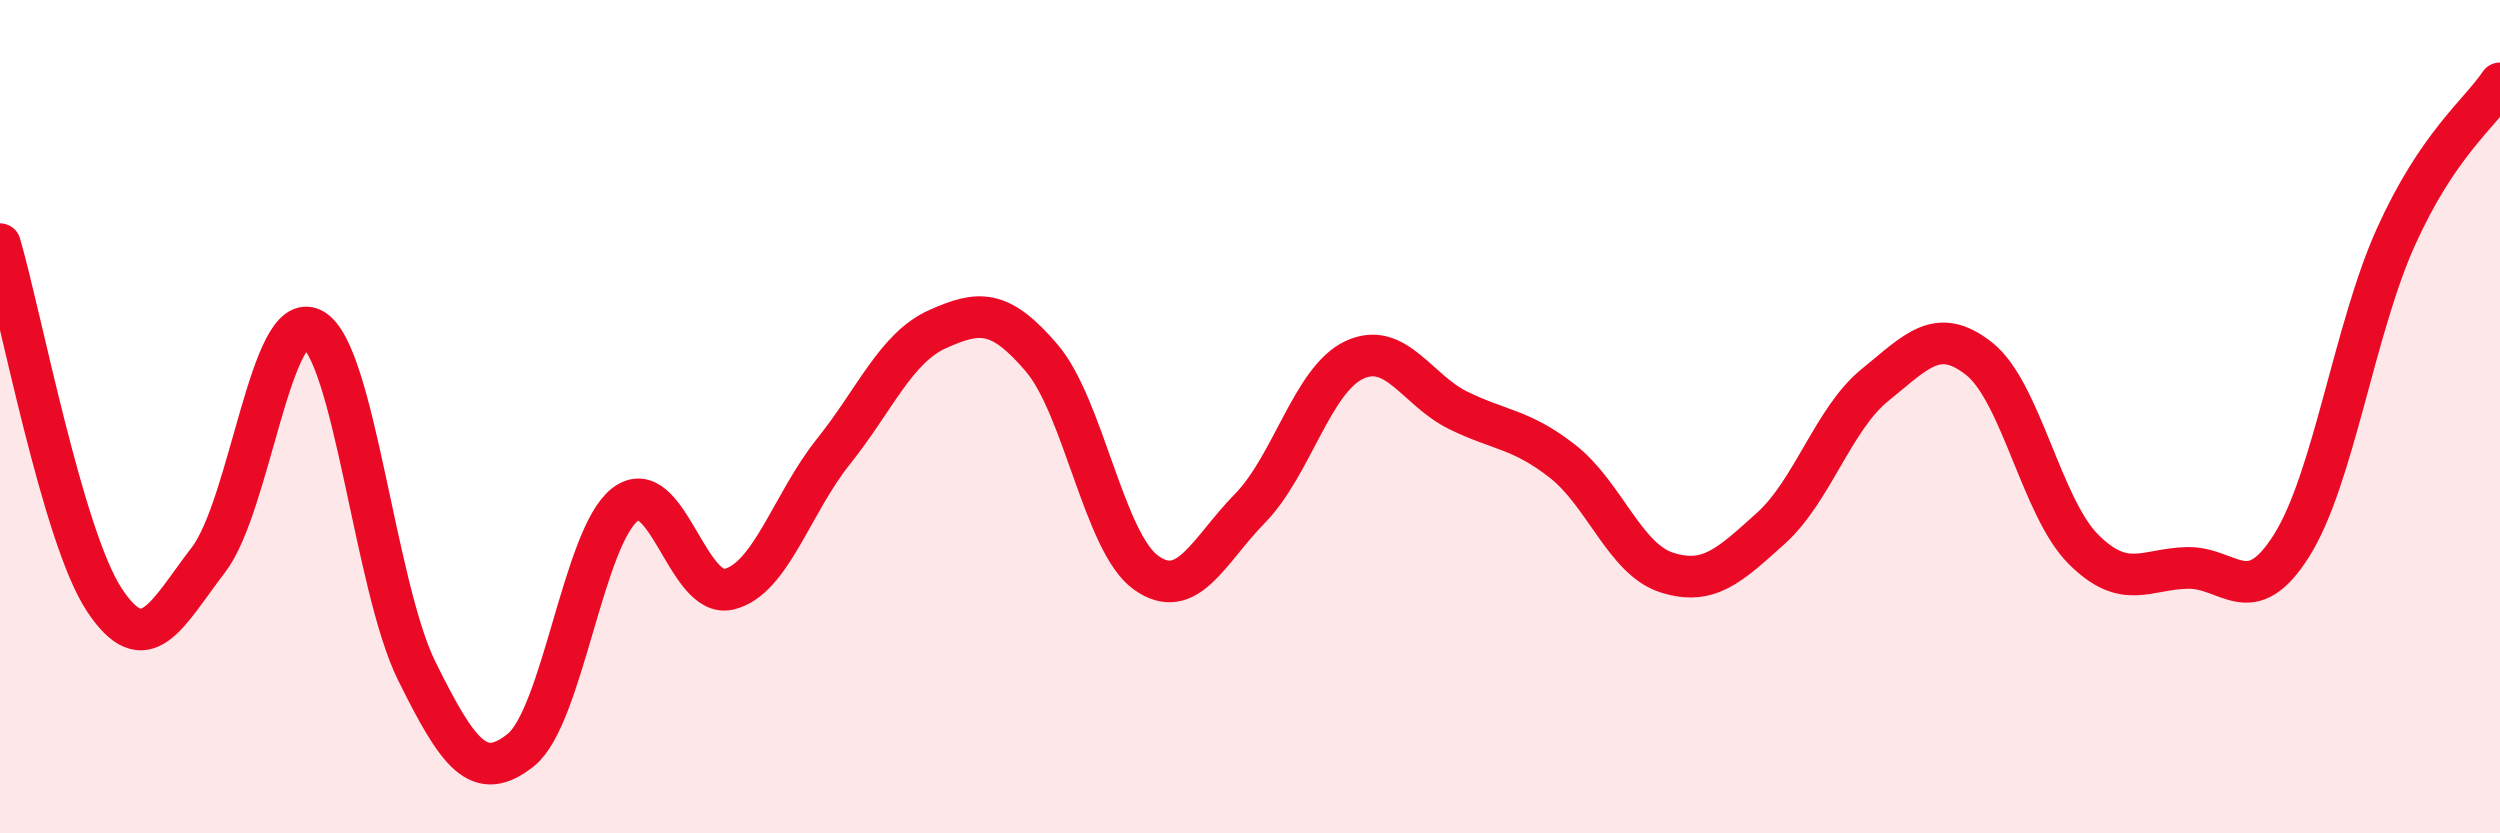
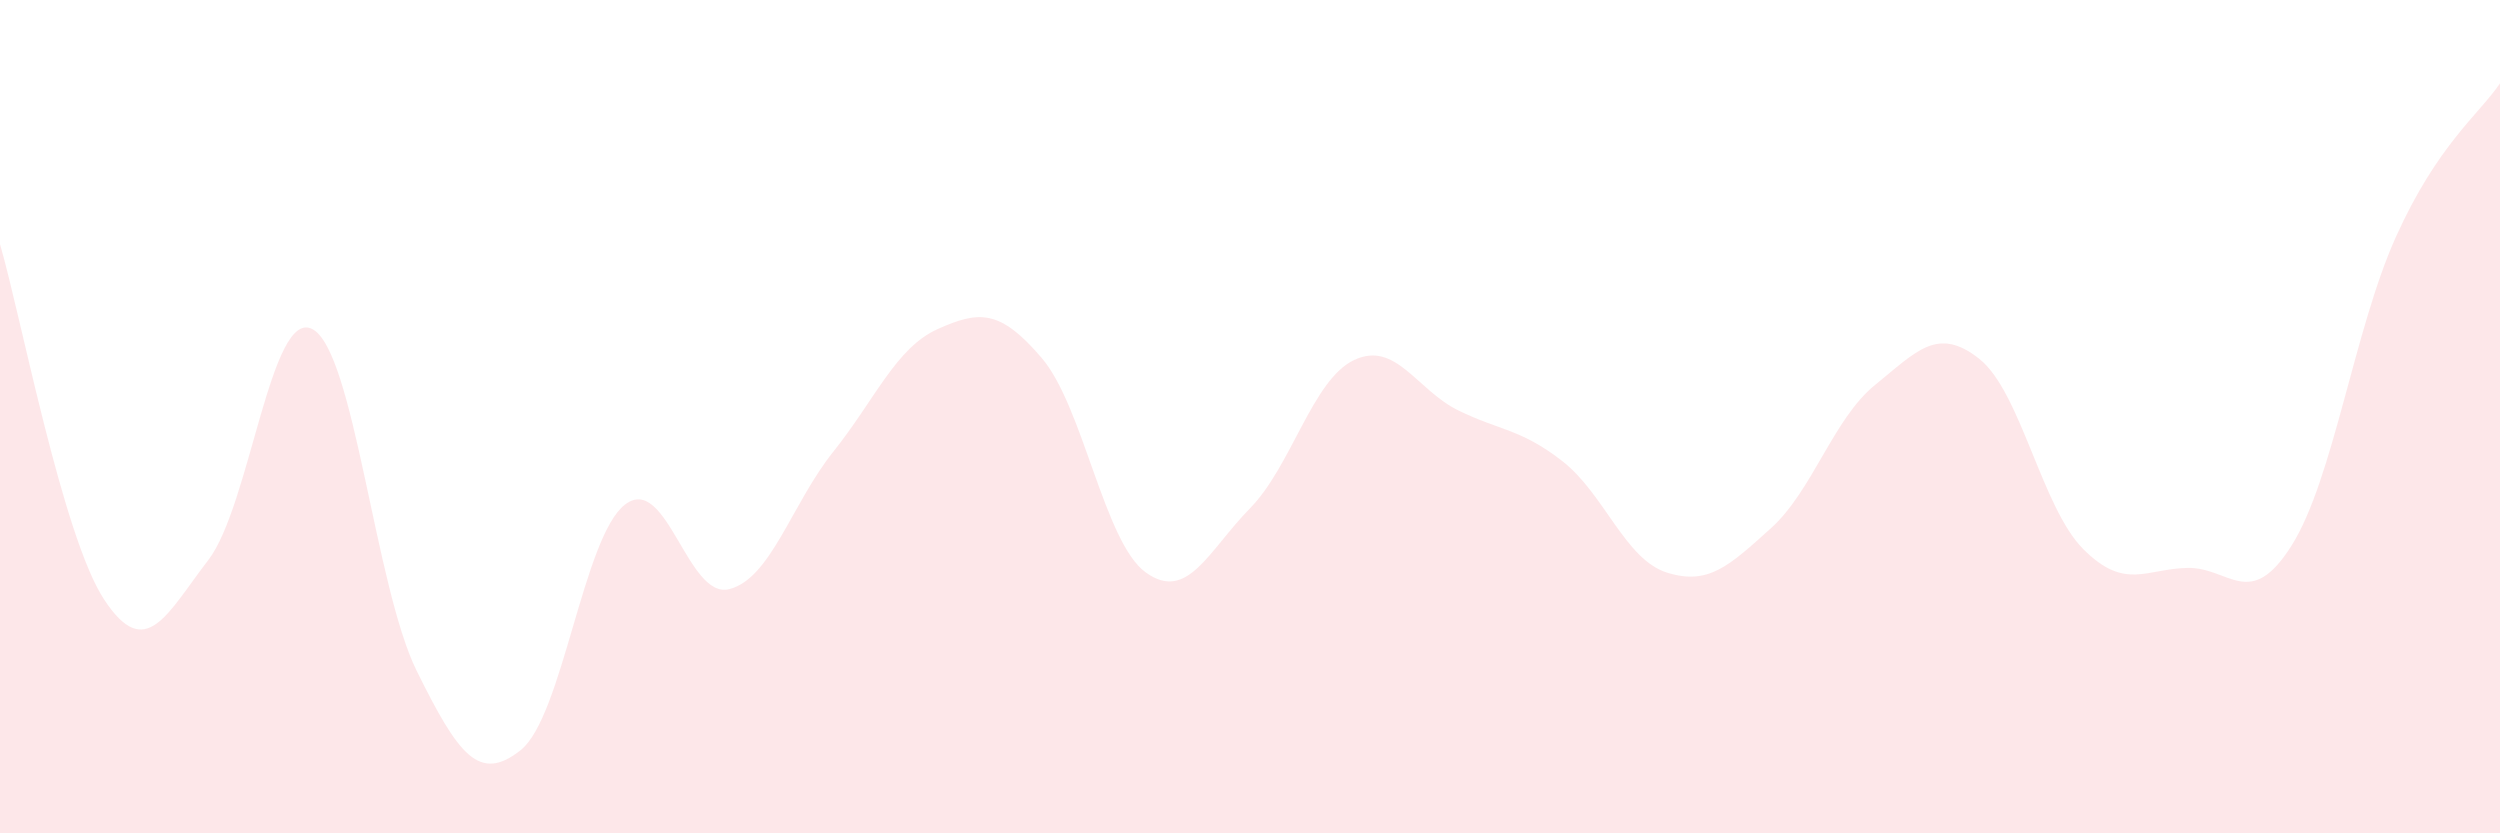
<svg xmlns="http://www.w3.org/2000/svg" width="60" height="20" viewBox="0 0 60 20">
  <path d="M 0,5.86 C 0.5,7.57 1.5,12.87 2.5,14.39 C 3.5,15.91 4,14.74 5,13.44 C 6,12.14 6.5,7.37 7.5,7.9 C 8.5,8.43 9,14.08 10,16.1 C 11,18.12 11.5,18.8 12.5,18 C 13.5,17.2 14,12.88 15,12.11 C 16,11.34 16.5,14.39 17.5,14.14 C 18.5,13.89 19,12.09 20,10.84 C 21,9.59 21.5,8.35 22.5,7.9 C 23.5,7.45 24,7.42 25,8.59 C 26,9.76 26.5,13.02 27.5,13.74 C 28.5,14.46 29,13.22 30,12.2 C 31,11.18 31.5,9.11 32.5,8.64 C 33.5,8.17 34,9.36 35,9.85 C 36,10.34 36.5,10.29 37.5,11.07 C 38.5,11.85 39,13.42 40,13.74 C 41,14.06 41.5,13.58 42.5,12.68 C 43.5,11.78 44,10.05 45,9.24 C 46,8.43 46.5,7.82 47.5,8.61 C 48.5,9.4 49,12.18 50,13.18 C 51,14.18 51.5,13.65 52.5,13.63 C 53.5,13.61 54,14.68 55,13.09 C 56,11.5 56.5,7.91 57.5,5.69 C 58.5,3.47 59.5,2.74 60,2L60 20L0 20Z" fill="#EB0A25" opacity="0.1" stroke-linecap="round" stroke-linejoin="round" />
-   <path d="M 0,5.86 C 0.5,7.57 1.5,12.87 2.5,14.39 C 3.5,15.91 4,14.74 5,13.44 C 6,12.14 6.5,7.37 7.5,7.9 C 8.5,8.43 9,14.08 10,16.1 C 11,18.12 11.5,18.8 12.5,18 C 13.5,17.2 14,12.88 15,12.11 C 16,11.34 16.5,14.39 17.5,14.14 C 18.5,13.89 19,12.09 20,10.84 C 21,9.59 21.5,8.35 22.5,7.9 C 23.5,7.45 24,7.42 25,8.59 C 26,9.76 26.5,13.02 27.5,13.74 C 28.5,14.46 29,13.22 30,12.2 C 31,11.18 31.5,9.11 32.5,8.64 C 33.5,8.17 34,9.36 35,9.85 C 36,10.34 36.5,10.29 37.5,11.07 C 38.5,11.85 39,13.42 40,13.74 C 41,14.06 41.5,13.58 42.5,12.68 C 43.5,11.78 44,10.05 45,9.24 C 46,8.43 46.5,7.82 47.5,8.61 C 48.5,9.4 49,12.18 50,13.18 C 51,14.18 51.5,13.65 52.5,13.63 C 53.5,13.61 54,14.68 55,13.09 C 56,11.5 56.5,7.91 57.5,5.69 C 58.5,3.47 59.5,2.74 60,2" stroke="#EB0A25" stroke-width="1" fill="none" stroke-linecap="round" stroke-linejoin="round" />
</svg>